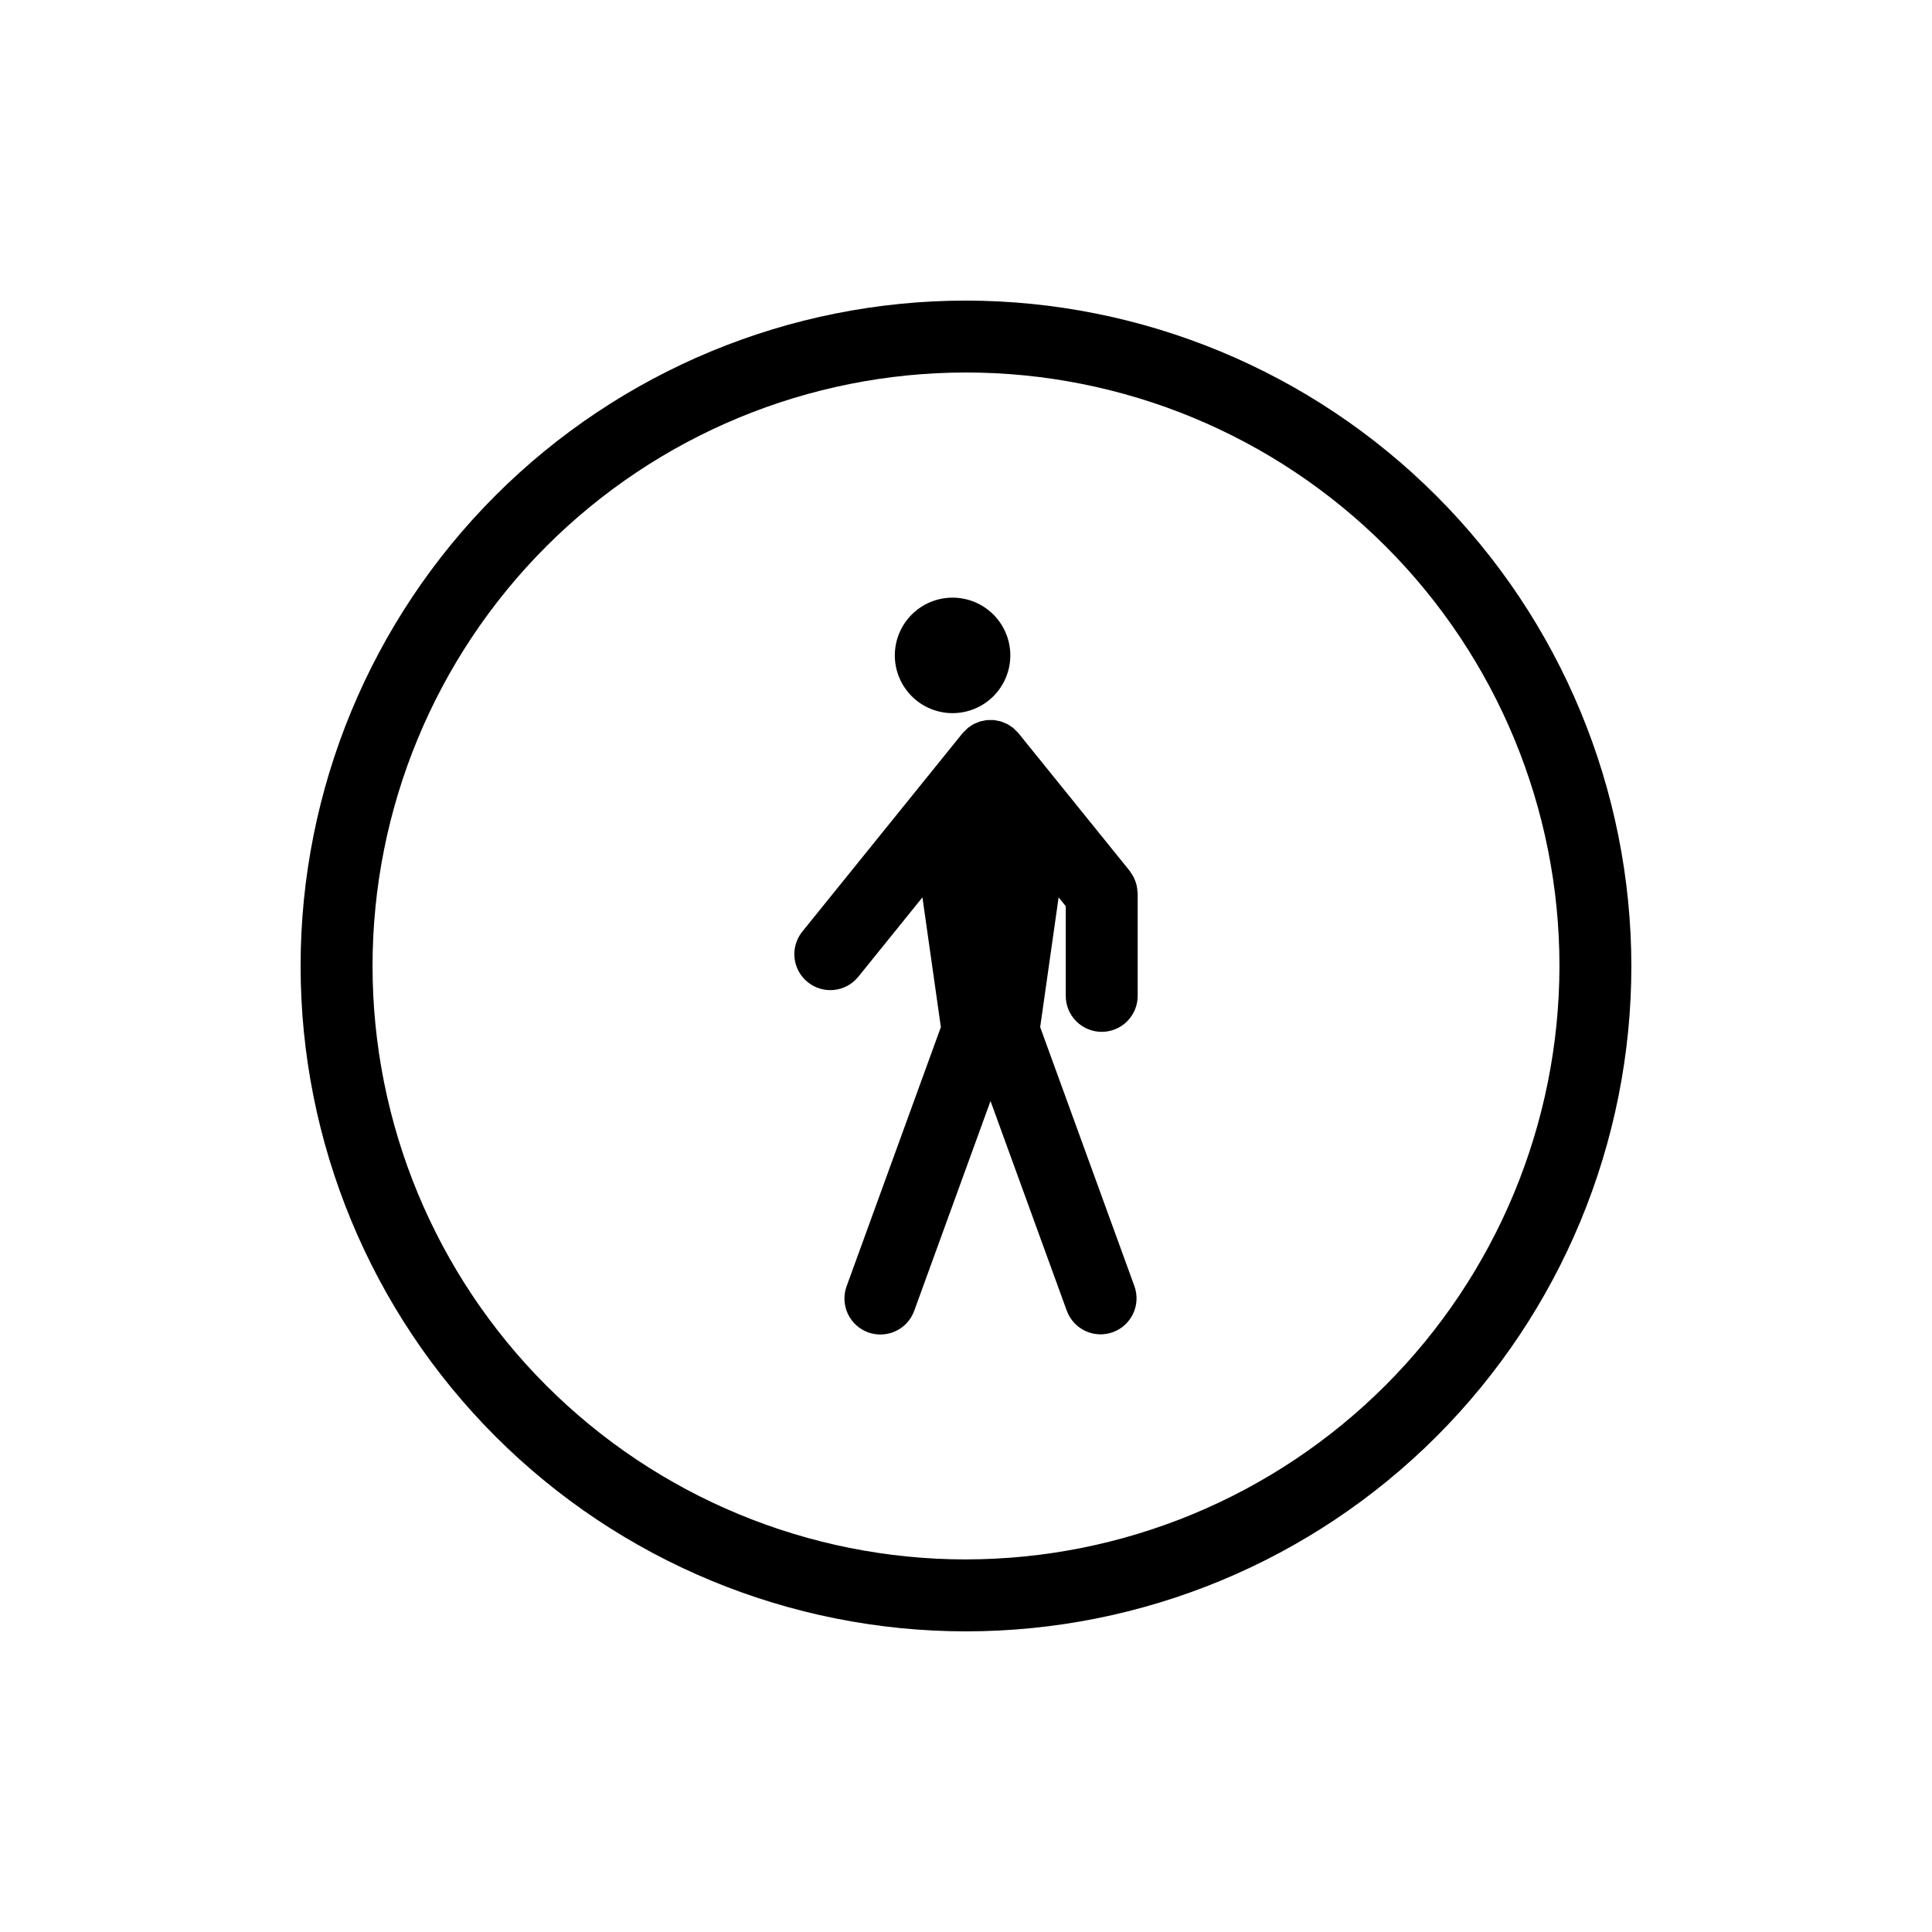
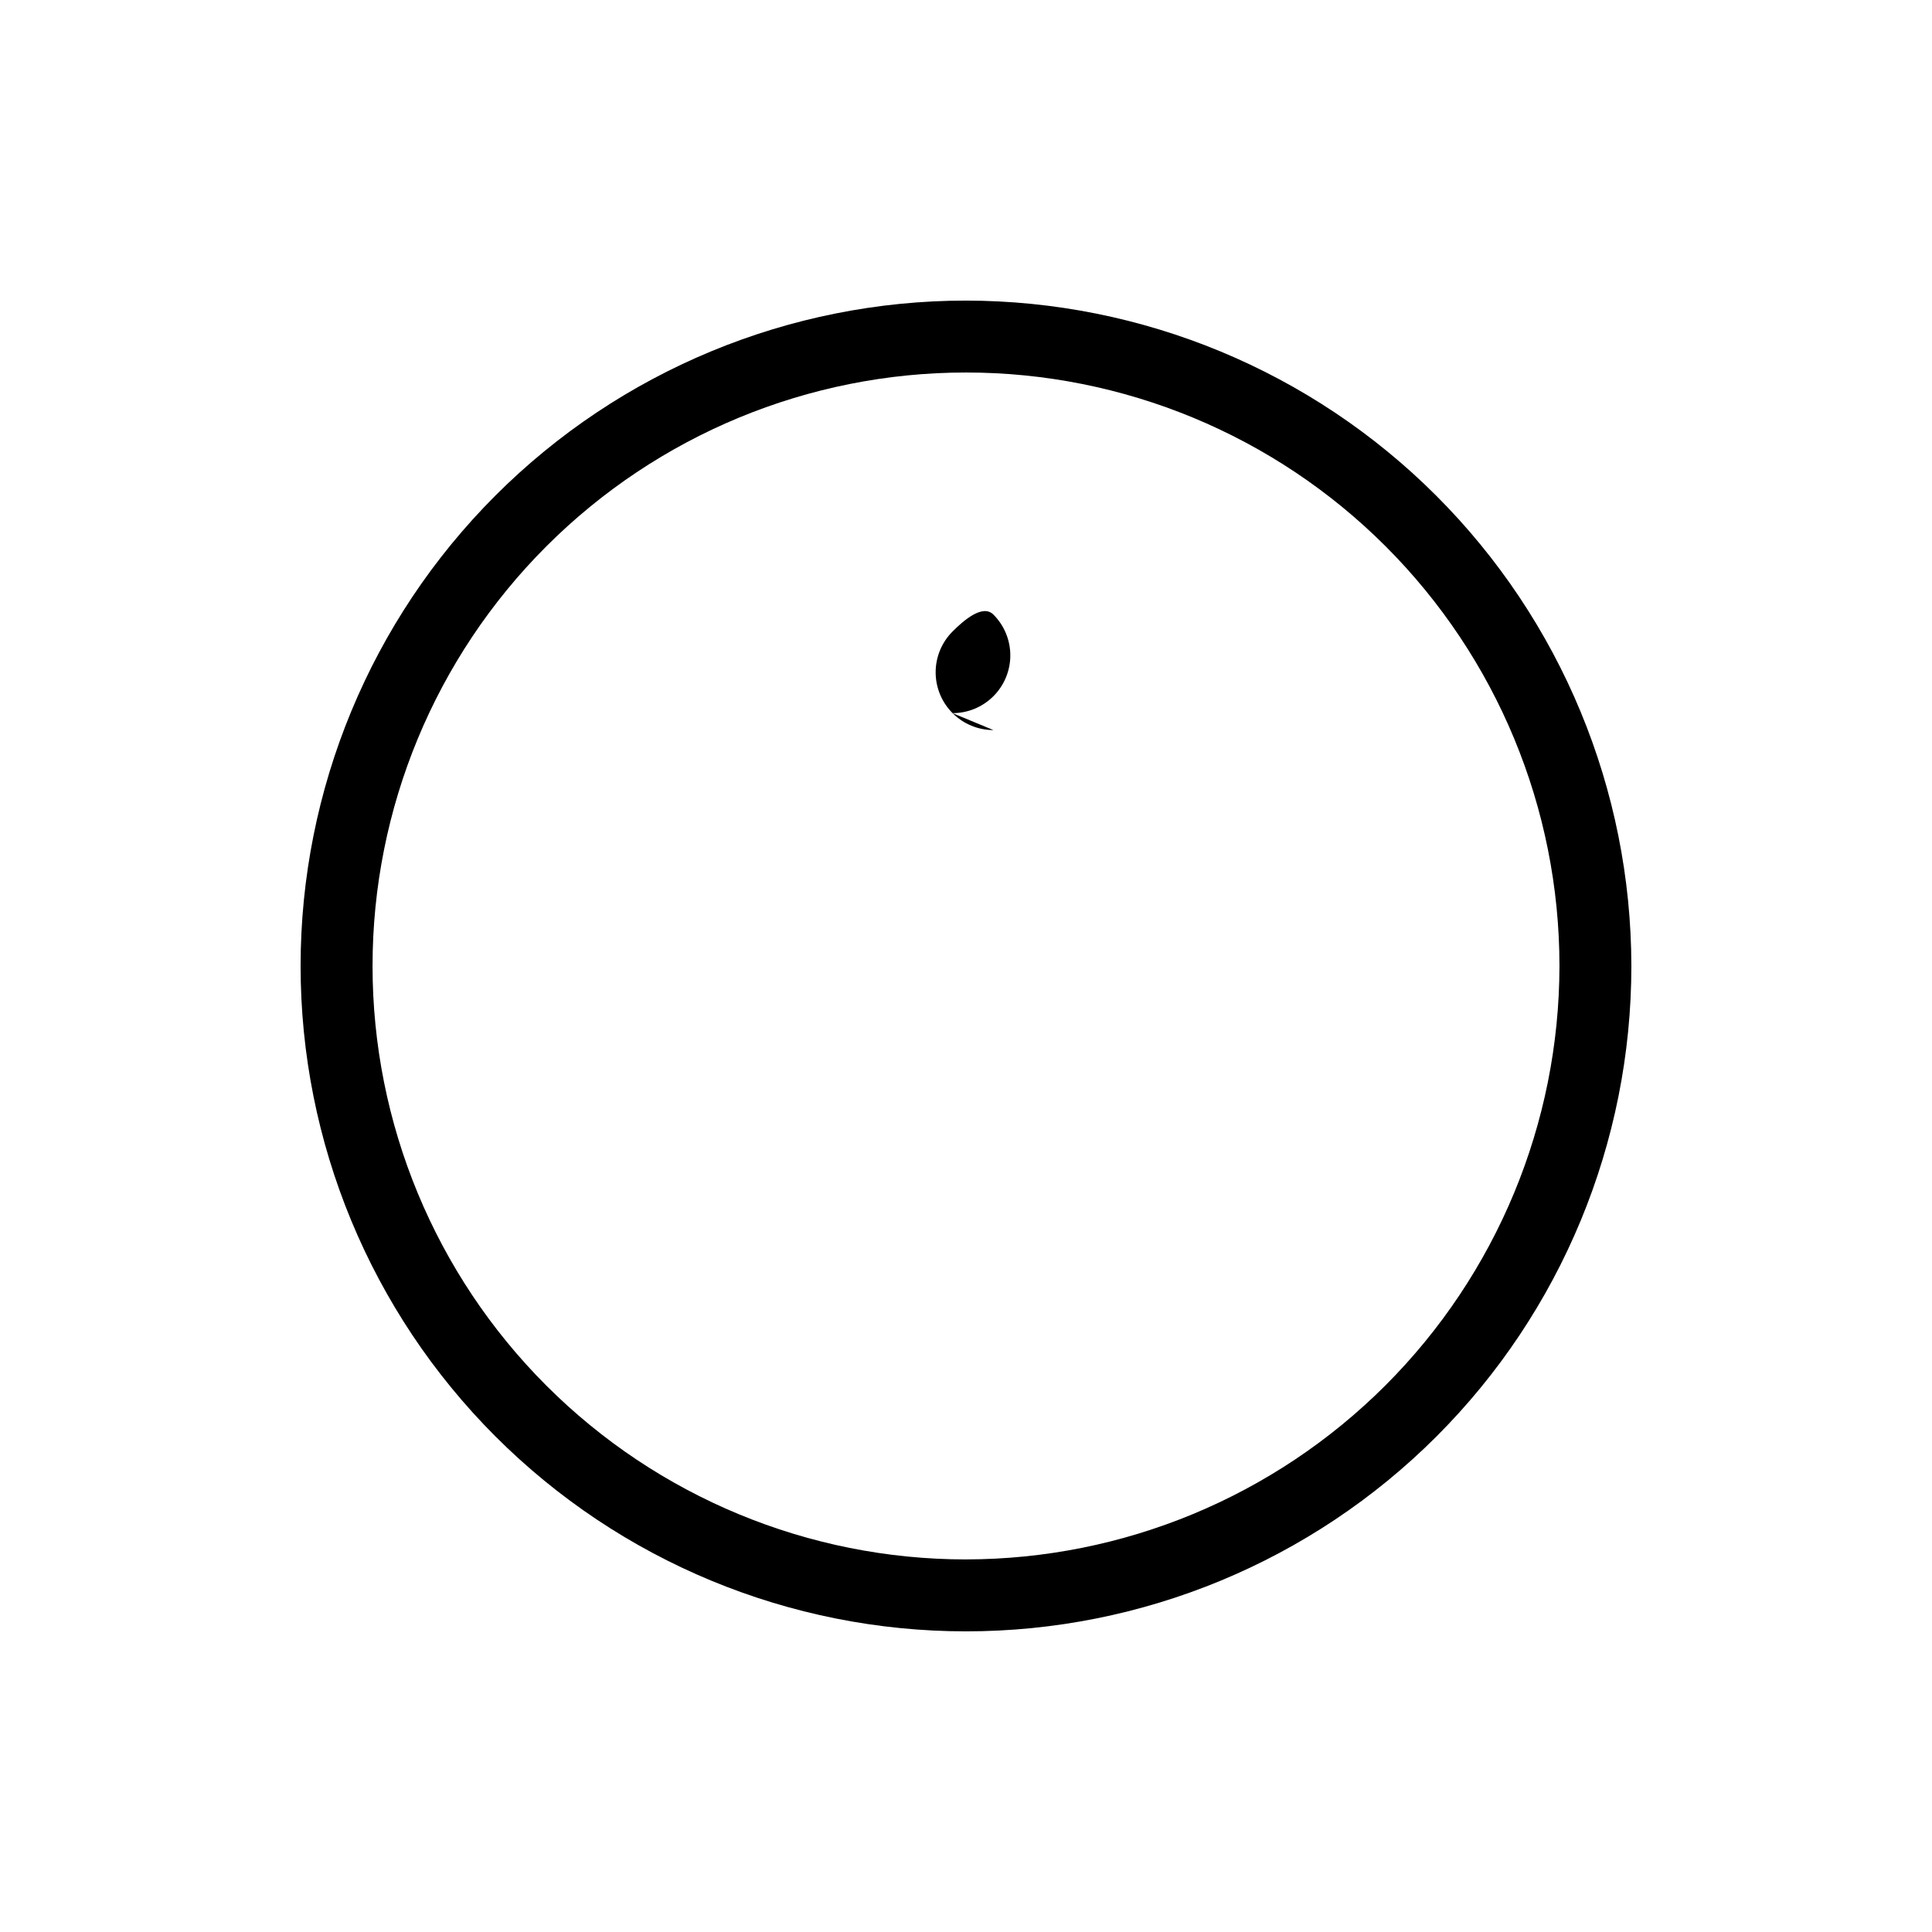
<svg xmlns="http://www.w3.org/2000/svg" fill="#000000" width="800px" height="800px" version="1.1" viewBox="144 144 512 512">
  <g>
    <path d="m400 223.66c-46.77 0-91.617 18.578-124.69 51.648s-51.648 77.918-51.648 124.69c0 46.766 18.578 91.617 51.648 124.68 33.07 33.07 77.918 51.648 124.69 51.648 46.766 0 91.617-18.578 124.68-51.648 33.07-33.066 51.648-77.918 51.648-124.68-0.055-46.75-18.648-91.57-51.707-124.63-33.055-33.059-77.875-51.652-124.62-51.707zm0 333.6v0.004c-41.711 0-81.715-16.57-111.21-46.062-29.496-29.496-46.062-69.496-46.062-111.21s16.566-81.715 46.062-111.21c29.492-29.496 69.496-46.066 111.21-46.066s81.711 16.57 111.21 46.066c29.492 29.492 46.062 69.496 46.062 111.21-0.047 41.695-16.633 81.668-46.117 111.15s-69.457 46.07-111.15 46.117z" />
-     <path d="m445.35 379.38c-0.043-0.289-0.09-0.578-0.156-0.855v-0.004c-0.078-0.305-0.172-0.609-0.281-0.906-0.105-0.297-0.211-0.586-0.344-0.867-0.125-0.27-0.273-0.523-0.426-0.785v0.004c-0.168-0.293-0.352-0.57-0.551-0.844-0.078-0.105-0.133-0.227-0.215-0.332l-29.465-36.473-0.023-0.023c-0.188-0.23-0.426-0.43-0.641-0.648h-0.004c-0.234-0.258-0.48-0.504-0.738-0.734l-0.02-0.02c-0.121-0.098-0.262-0.16-0.387-0.25-0.371-0.285-0.766-0.543-1.18-0.773-0.234-0.121-0.48-0.195-0.719-0.297-0.32-0.148-0.652-0.281-0.988-0.395-0.289-0.086-0.586-0.121-0.879-0.18-0.309-0.059-0.609-0.141-0.922-0.172-0.289-0.027-0.578-0.008-0.867-0.008h-0.004c-0.32-0.012-0.645-0.008-0.969 0.012-0.277 0.027-0.547 0.102-0.82 0.152-0.332 0.047-0.656 0.113-0.98 0.199-0.305 0.102-0.605 0.223-0.898 0.355-0.27 0.109-0.543 0.195-0.805 0.336h-0.004c-0.395 0.219-0.773 0.469-1.137 0.742-0.137 0.102-0.289 0.168-0.422 0.277l-0.02 0.02v0.004c-0.258 0.227-0.5 0.465-0.73 0.719-0.219 0.219-0.457 0.422-0.652 0.656l-0.023 0.023-42.457 52.562c-3.305 4.094-2.668 10.098 1.426 13.402 4.098 3.309 10.098 2.672 13.406-1.422l16.996-21.043 4.887 34.383-24.965 68.633v-0.004c-0.879 2.383-0.773 5.012 0.293 7.312 1.066 2.305 3.008 4.086 5.391 4.953 2.383 0.863 5.016 0.746 7.309-0.332 2.297-1.078 4.07-3.027 4.922-5.414l20.207-55.555 20.207 55.555h0.004c1.801 4.945 7.266 7.496 12.215 5.695 4.945-1.797 7.496-7.266 5.699-12.215l-24.965-68.629 4.887-34.383 1.891 2.34v23.754c-0.004 2.531 0.996 4.957 2.785 6.75 1.789 1.789 4.215 2.797 6.746 2.797 2.527 0 4.957-1.008 6.742-2.797 1.789-1.793 2.793-4.219 2.789-6.75v-27.125c0-0.133-0.035-0.254-0.039-0.383-0.016-0.344-0.051-0.684-0.105-1.02z" />
-     <path d="m396.44 332.99c4.059 0 7.953-1.613 10.82-4.484 2.871-2.867 4.484-6.762 4.484-10.82s-1.613-7.953-4.484-10.82c-2.867-2.871-6.762-4.484-10.82-4.484s-7.953 1.613-10.82 4.484c-2.871 2.867-4.484 6.762-4.484 10.82s1.613 7.949 4.484 10.82c2.867 2.871 6.762 4.484 10.82 4.484z" />
+     <path d="m396.44 332.99c4.059 0 7.953-1.613 10.82-4.484 2.871-2.867 4.484-6.762 4.484-10.82s-1.613-7.953-4.484-10.82s-7.953 1.613-10.82 4.484c-2.871 2.867-4.484 6.762-4.484 10.82s1.613 7.949 4.484 10.82c2.867 2.871 6.762 4.484 10.82 4.484z" />
  </g>
</svg>